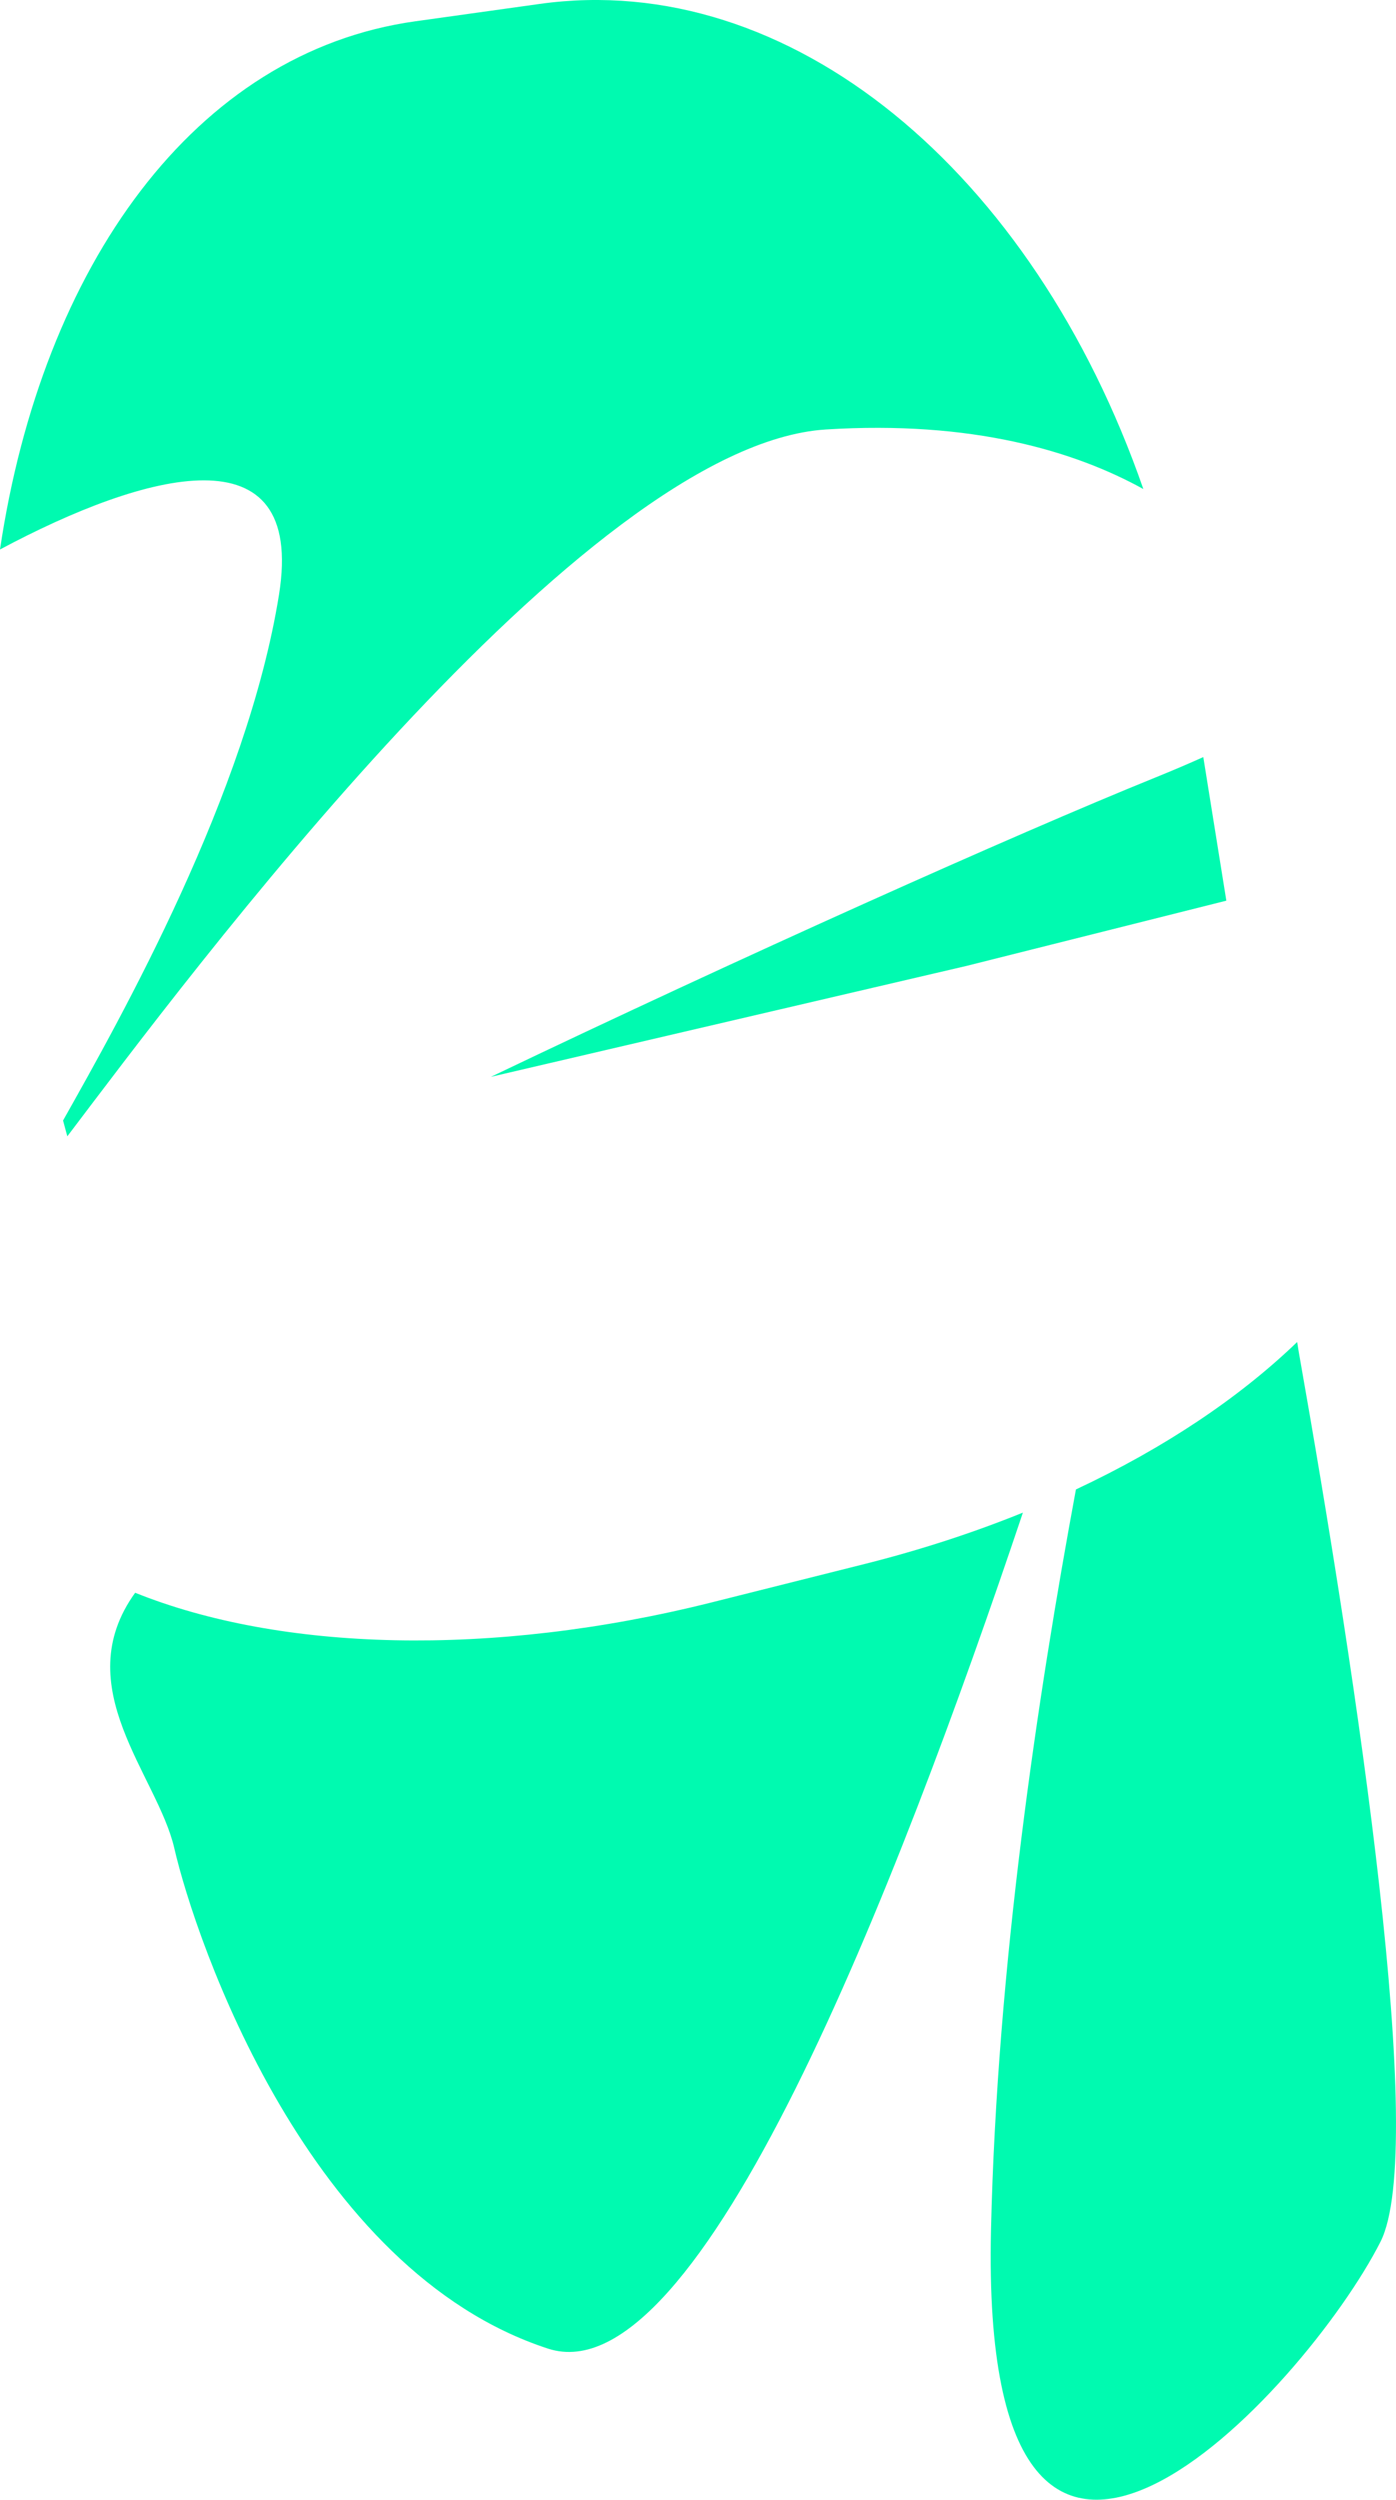
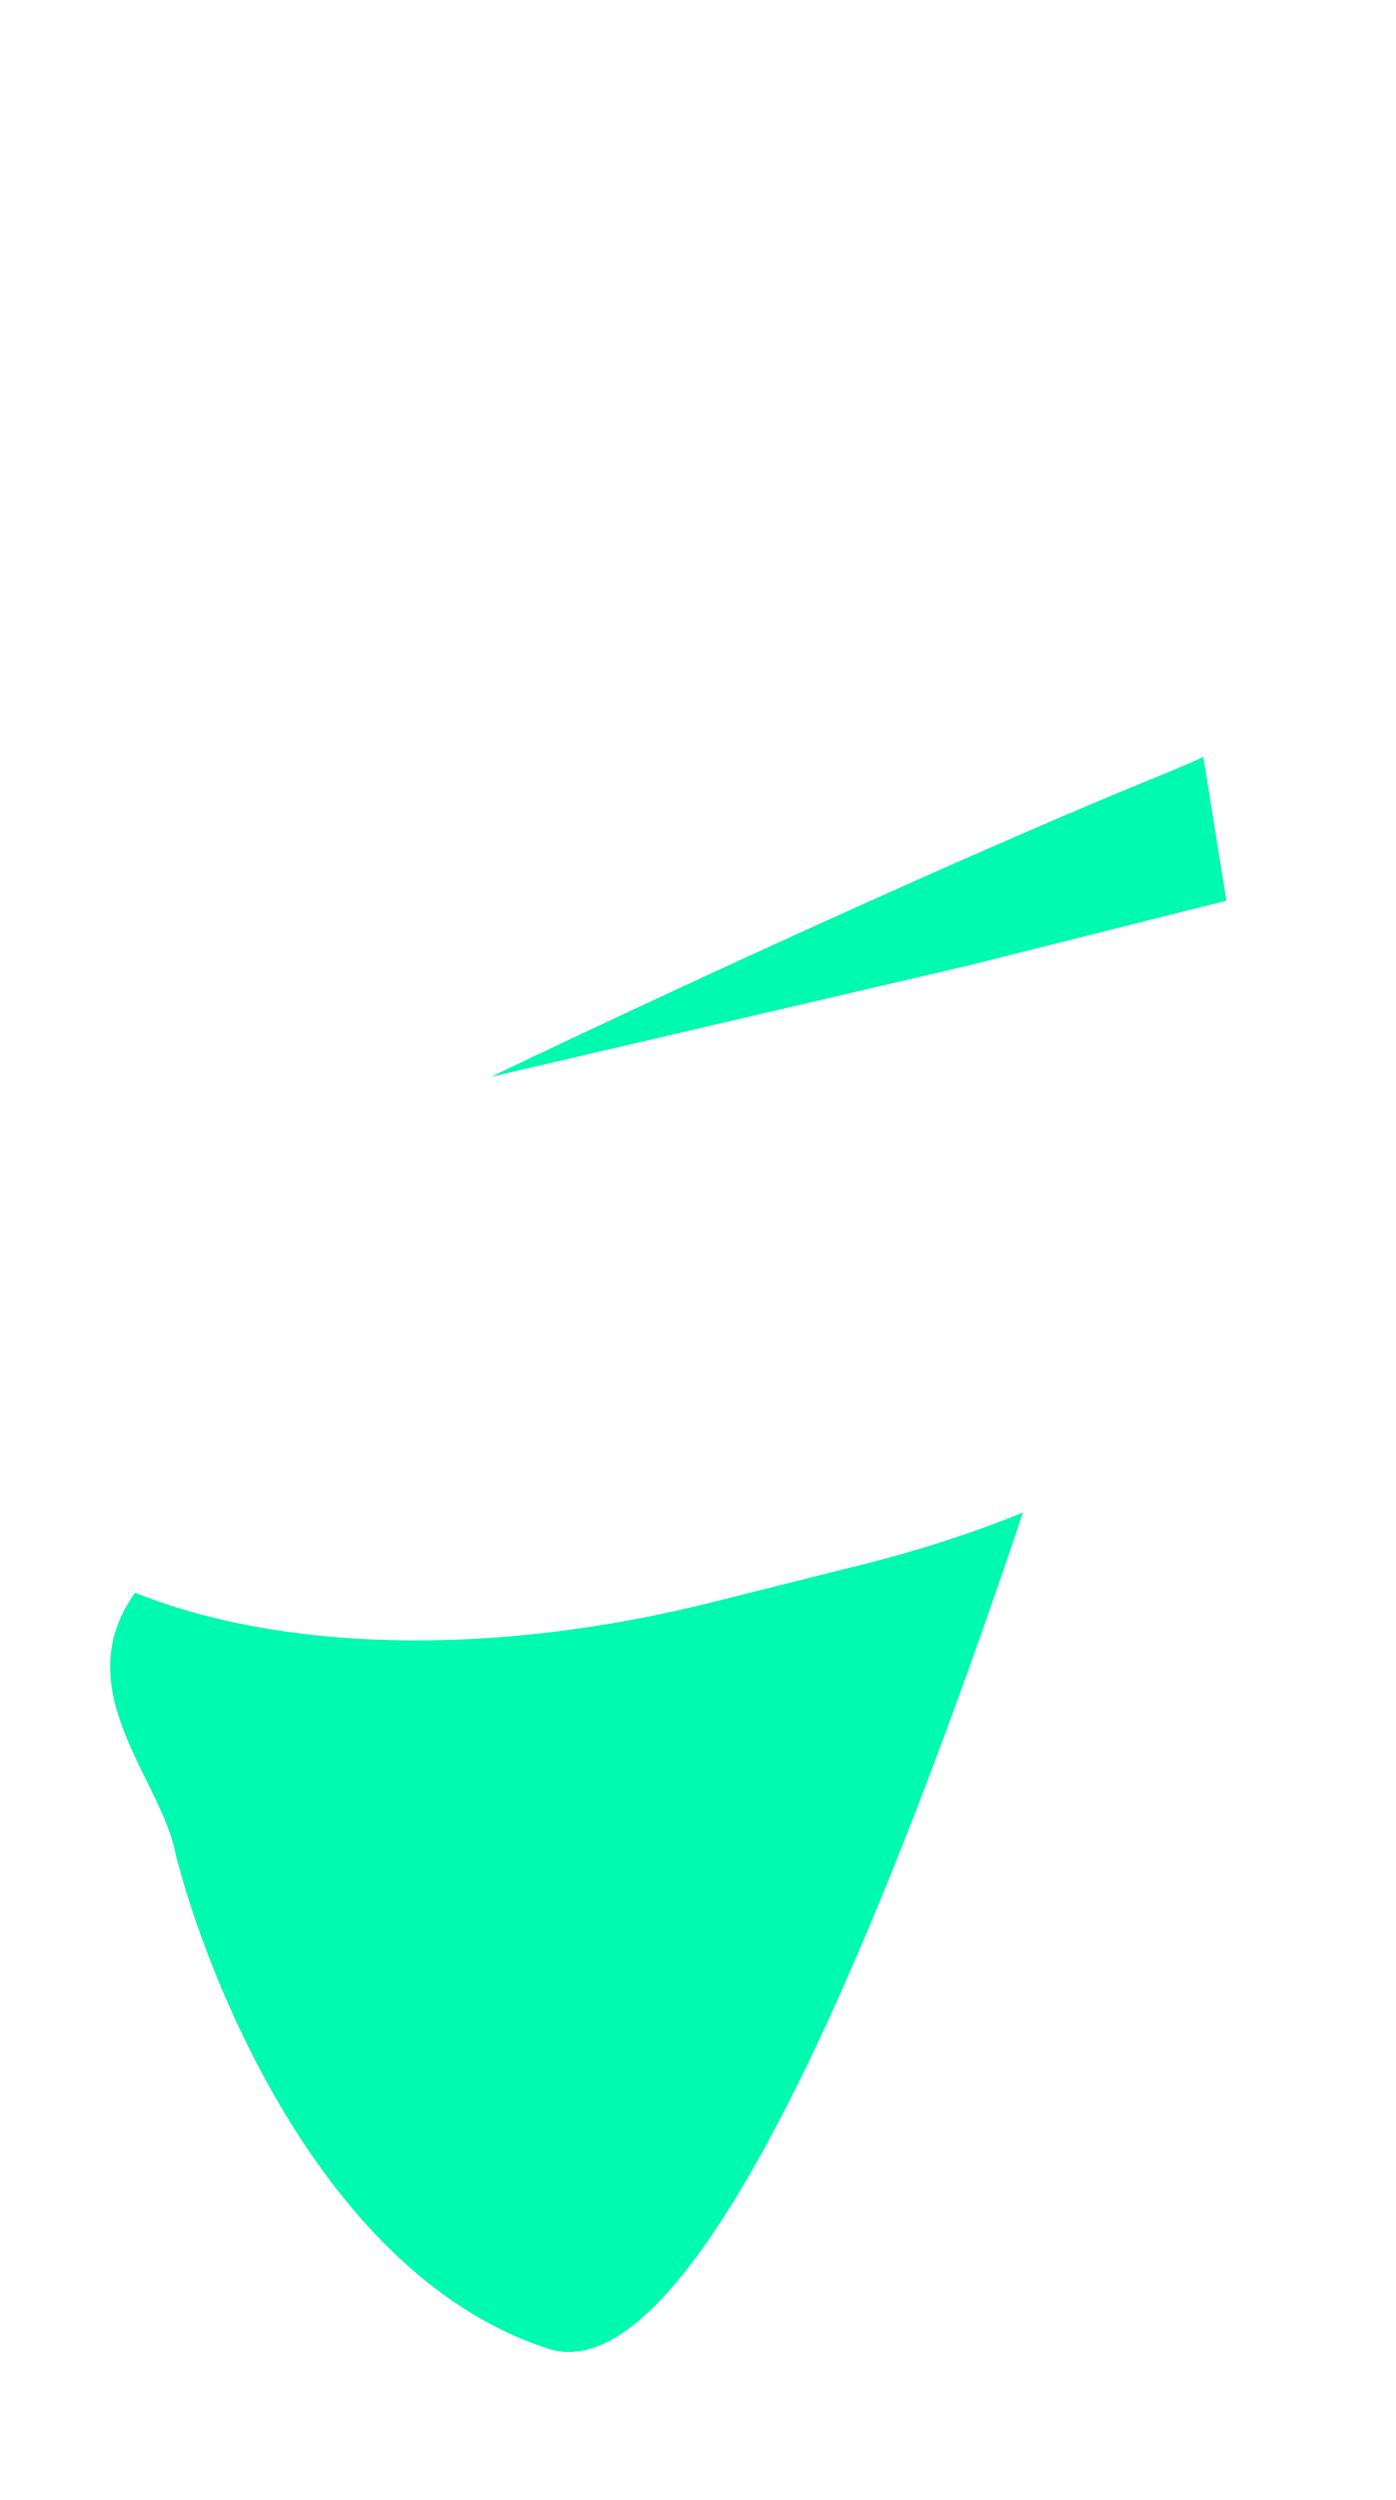
<svg xmlns="http://www.w3.org/2000/svg" version="1.1" x="0px" y="0px" viewBox="0 0 394.072 705.153" enable-background="new 0 0 394.072 705.153" xml:space="preserve">
  <g id="guides" display="none">
</g>
  <g id="Layer_1">
    <g>
-       <path fill="#00FAB0" d="M78.765,167.717c-8.981,56.137-44.503,119.154-60.967,148.373l1.206,4.454    c33.396-44.028,145.516-195.087,214.174-199.394c41.16-2.583,70.16,6.08,89.576,16.807C291.525,48.184,222.947-8.75,152.367,1.104    l-35.146,4.907C54.924,14.708,11.93,75.09,0,155.006C41.032,133.105,86.295,120.667,78.765,167.717z" />
      <path fill="#00FAB0" d="M339.674,213.565c-4.081,1.838-8.579,3.76-13.574,5.784c-40.024,16.205-116.844,50.631-187.534,84.421    l134.321-31.309l73.291-18.389L339.674,213.565z" />
-       <path fill="#00FAB0" d="M366.636,381.46l-0.464-2.887c-16.175,15.583-37.338,29.826-62.451,41.591    c-10.749,58.029-22.263,134.24-23.976,208.898c-3.336,145.501,88.743,45.077,109.935,3.354    c13.369-26.318-6.526-157.581-23.044-250.96V381.46z" />
      <path fill="#00FAB0" d="M244.157,441.17l-43.173,10.833c-62.571,15.7-122.029,13.72-162.831-2.7    c-19.168,26.592,6.306,51.537,11.038,72.016c6.12,26.512,37.915,119.256,105.547,141.222    c42.742,13.888,98.586-130.447,134.014-235.841C274.863,432.317,259.96,437.202,244.157,441.17z" />
    </g>
  </g>
</svg>